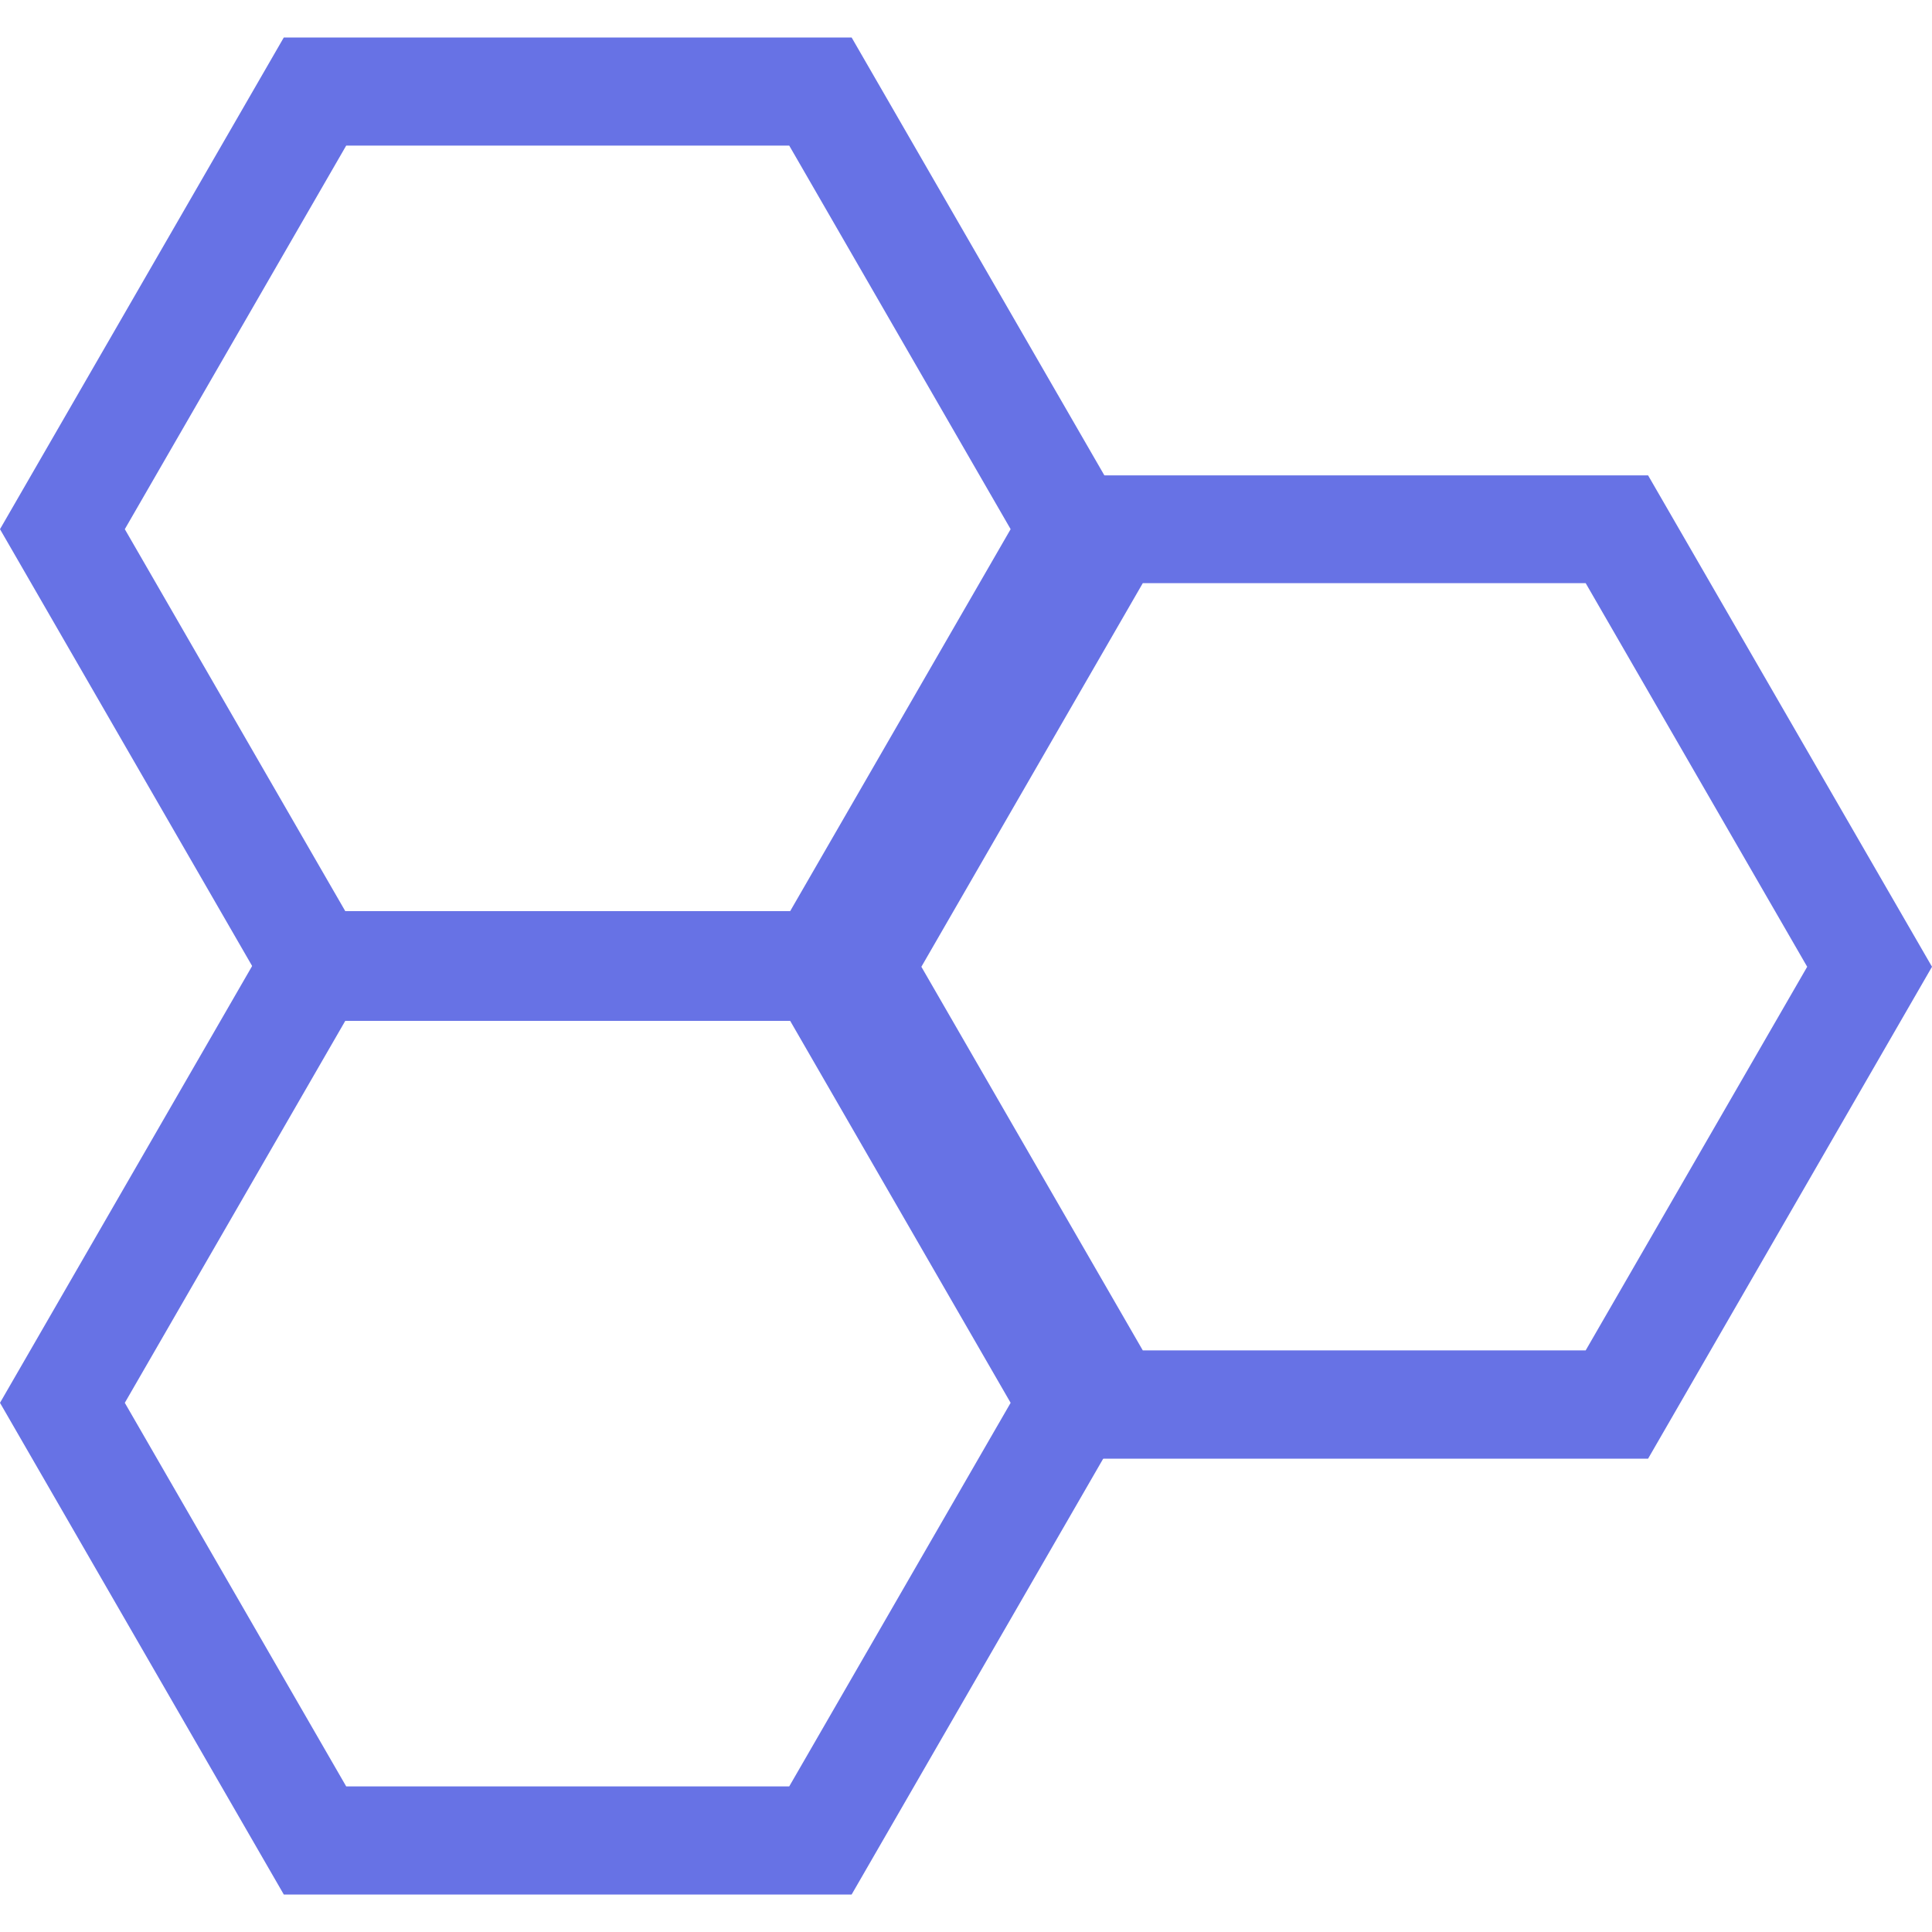
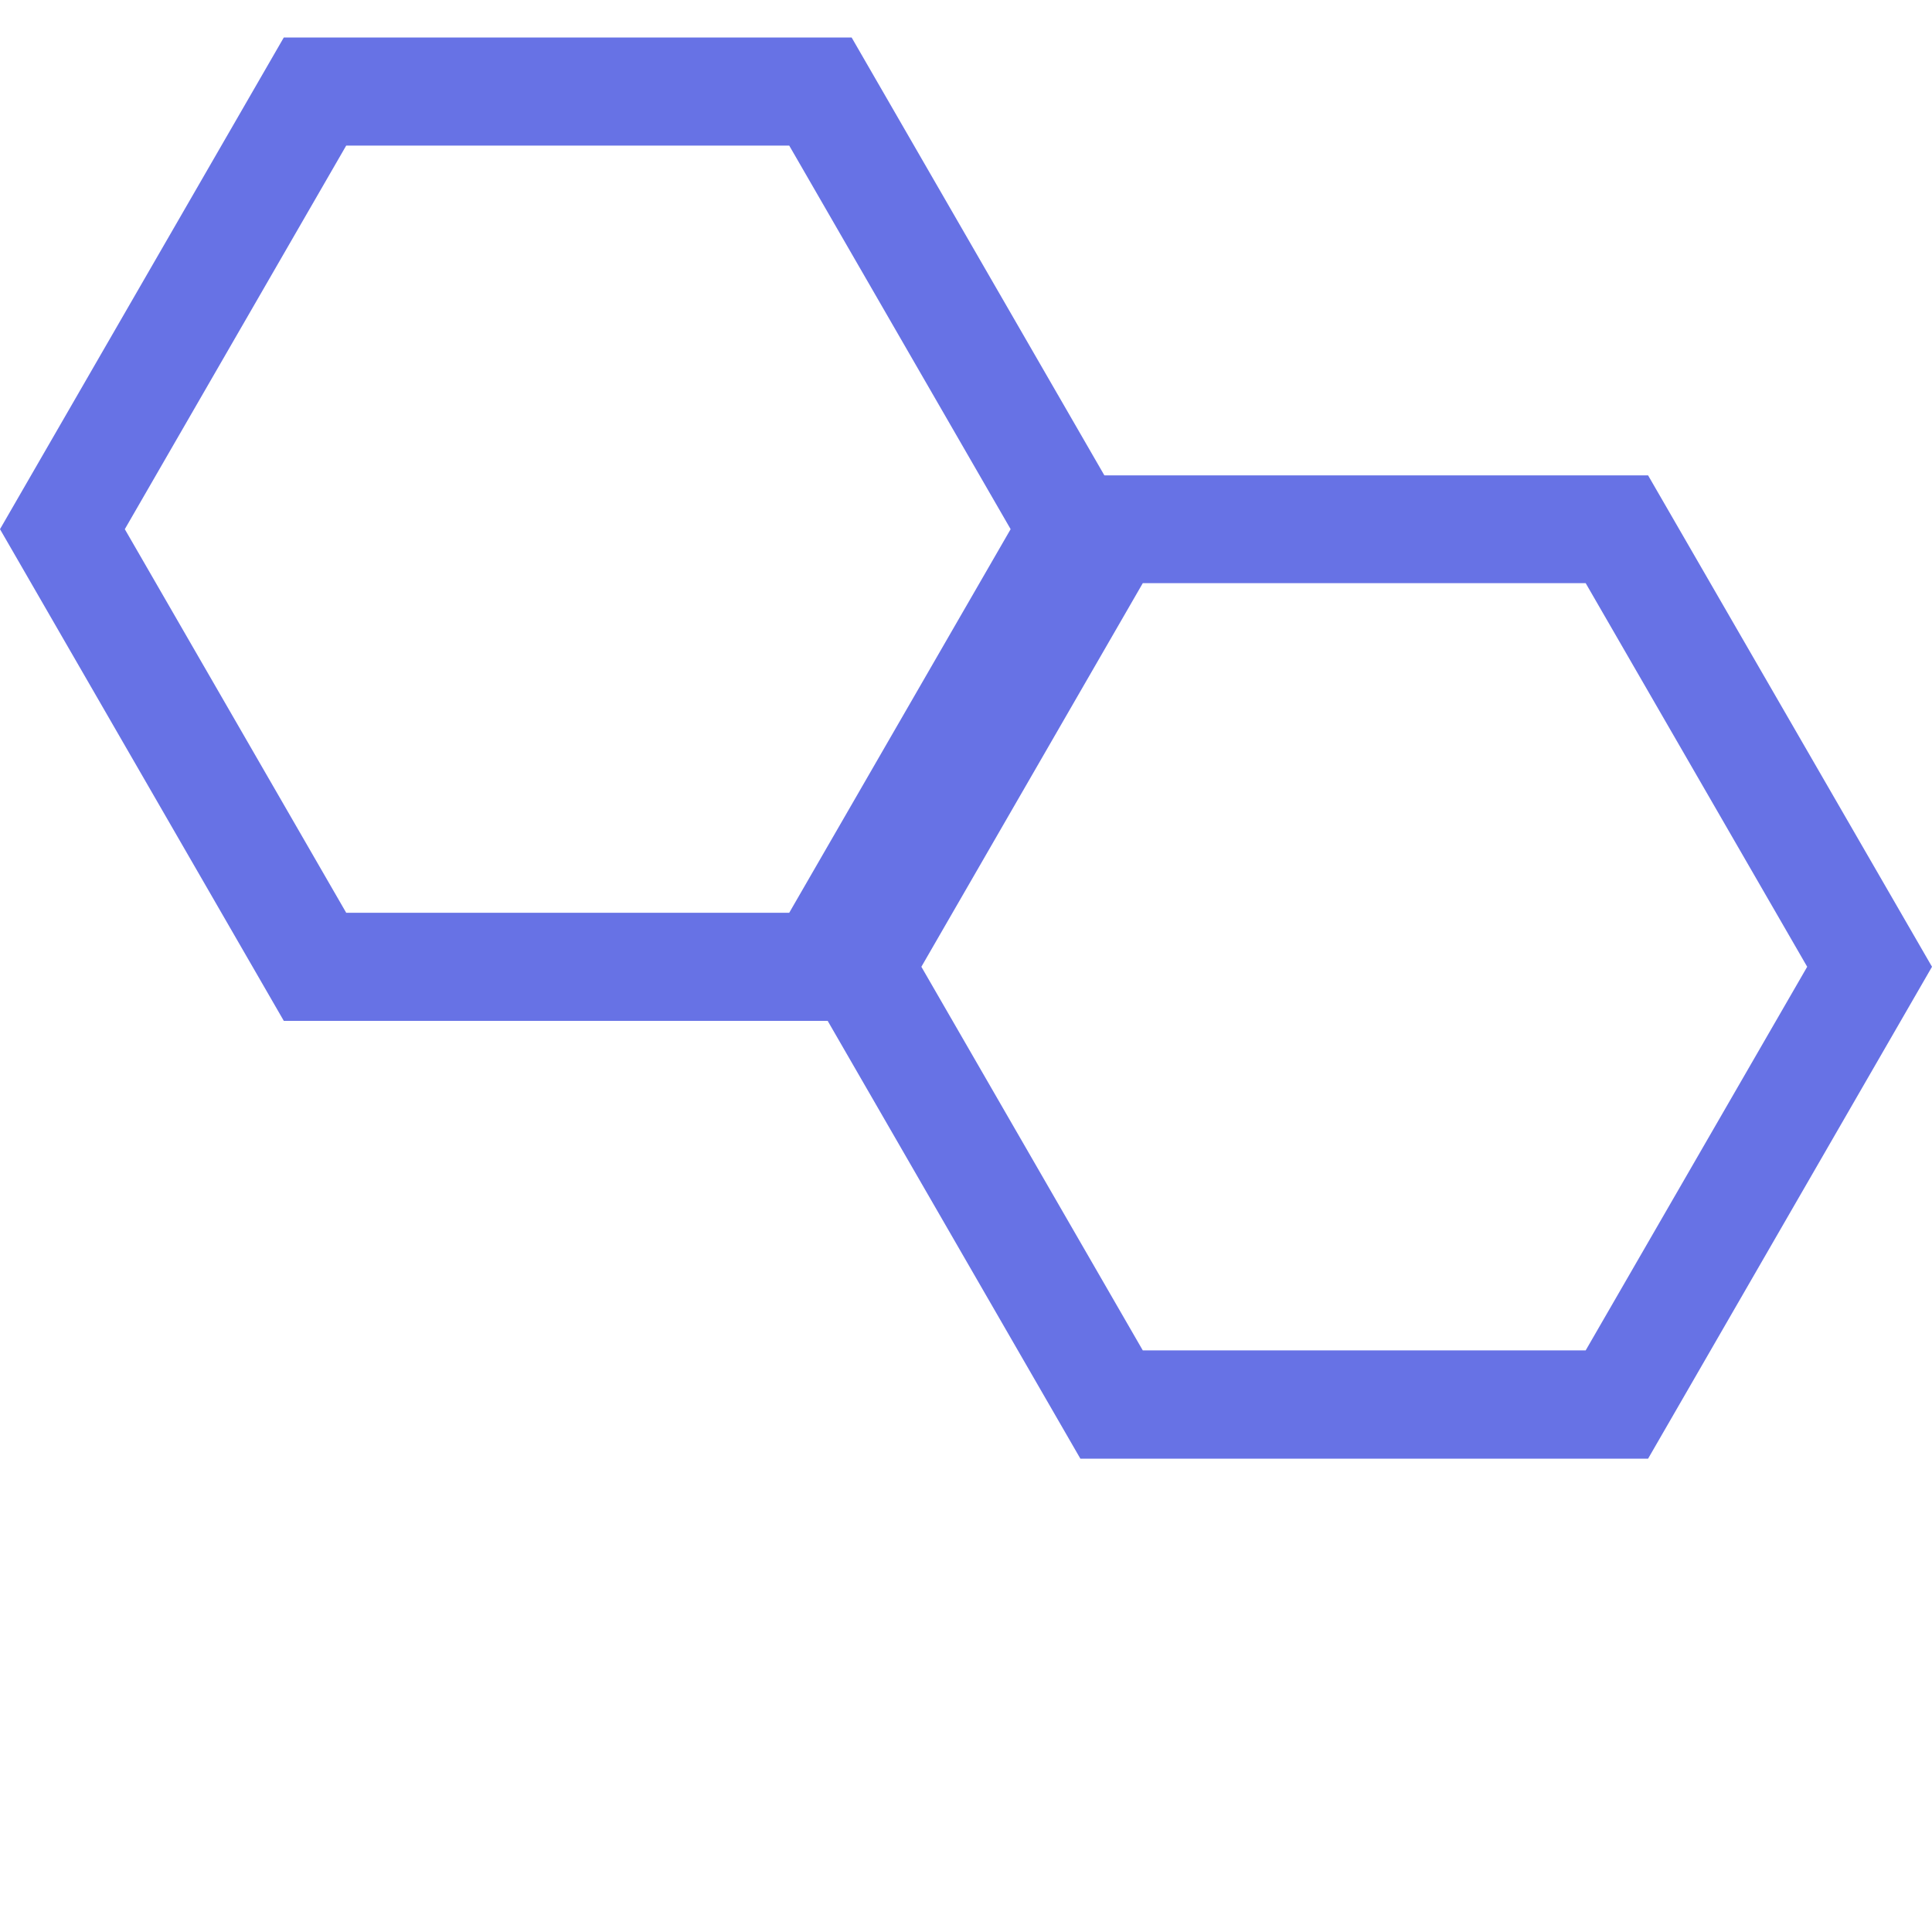
<svg xmlns="http://www.w3.org/2000/svg" id="Layer_1" data-name="Layer 1" viewBox="0 0 200 200">
  <defs>
    <style>.cls-1{fill:#6772e5;}</style>
  </defs>
  <path class="cls-1" d="M170.61,151H111.84l-29.38-50.9,29.38-50.89h58.77L200,100.08ZM118.3,139.79h45.85l22.93-39.71L164.15,60.37H118.3L95.38,100.08Z" />
  <path class="cls-1" d="M88.16,105.68H29.38L0,54.78,29.38,3.88H88.16l29.38,50.9ZM35.84,94.49H81.7l22.92-39.71L81.7,15.07H35.84L12.92,54.78Z" />
-   <path class="cls-1" d="M88.16,196.12H29.38L0,145.22l29.38-50.9H88.16l29.38,50.9ZM35.84,184.93H81.7l22.92-39.71L81.7,105.51H35.84L12.92,145.22Z" />
</svg>